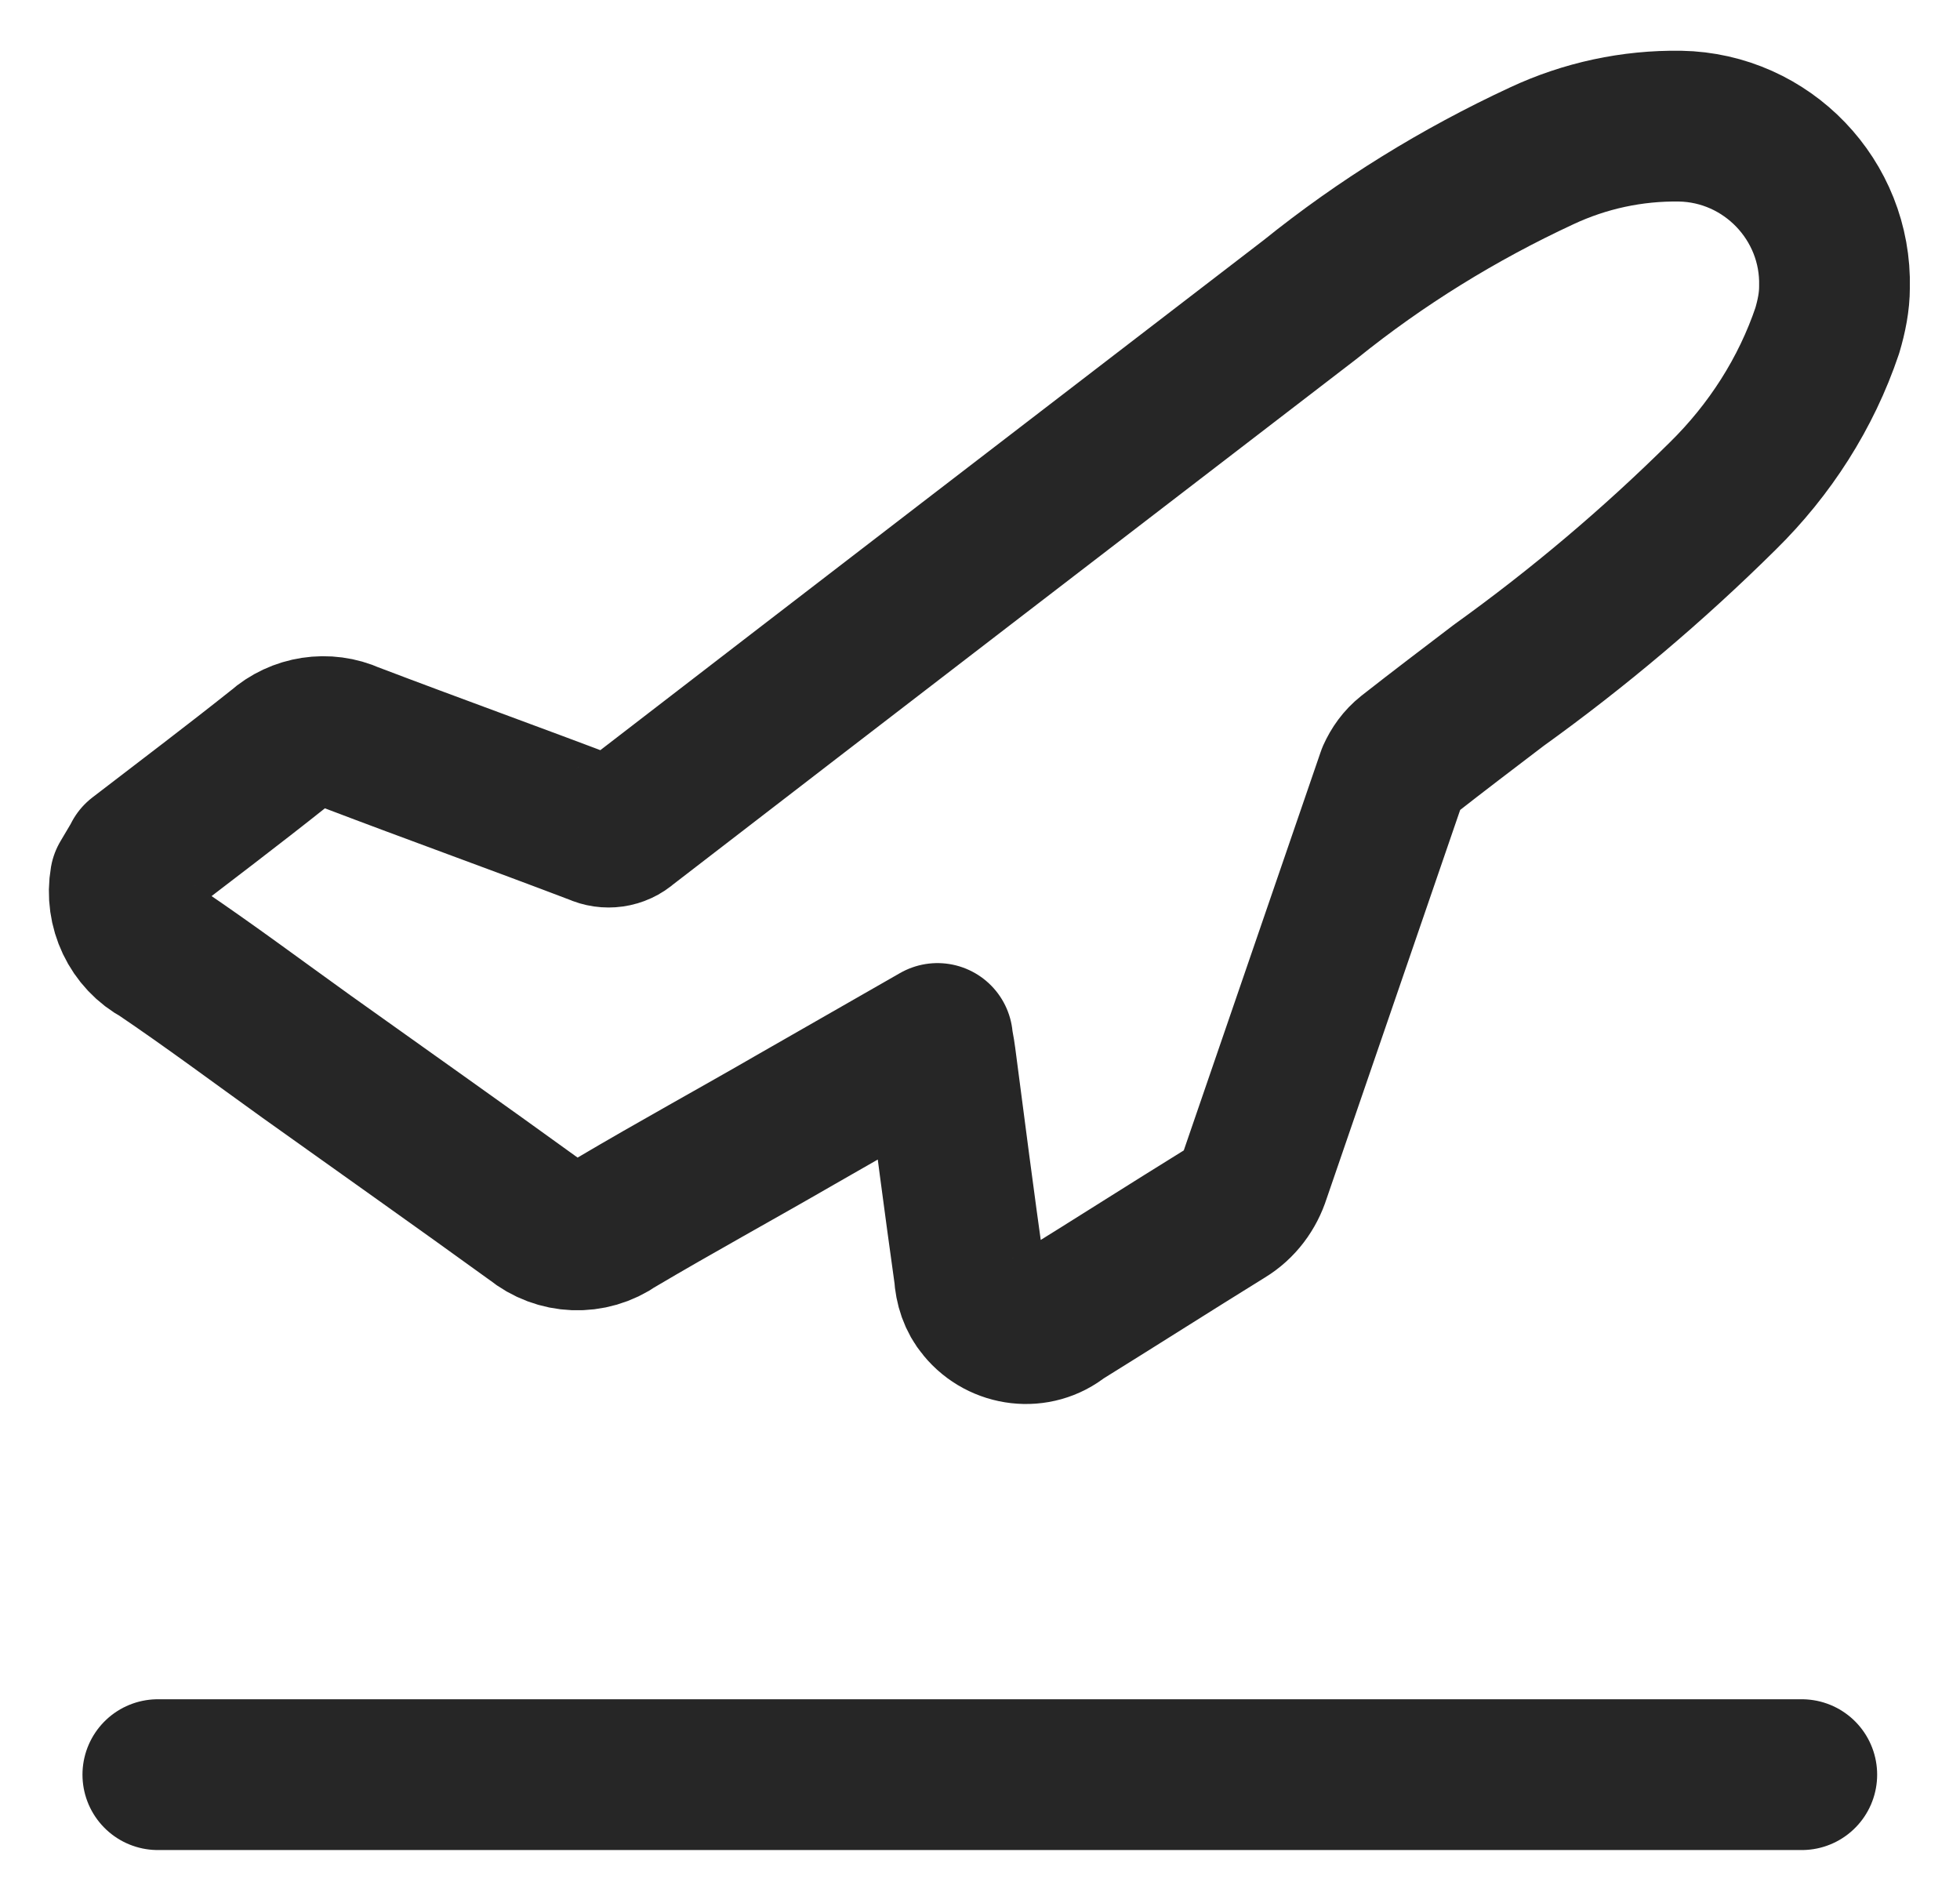
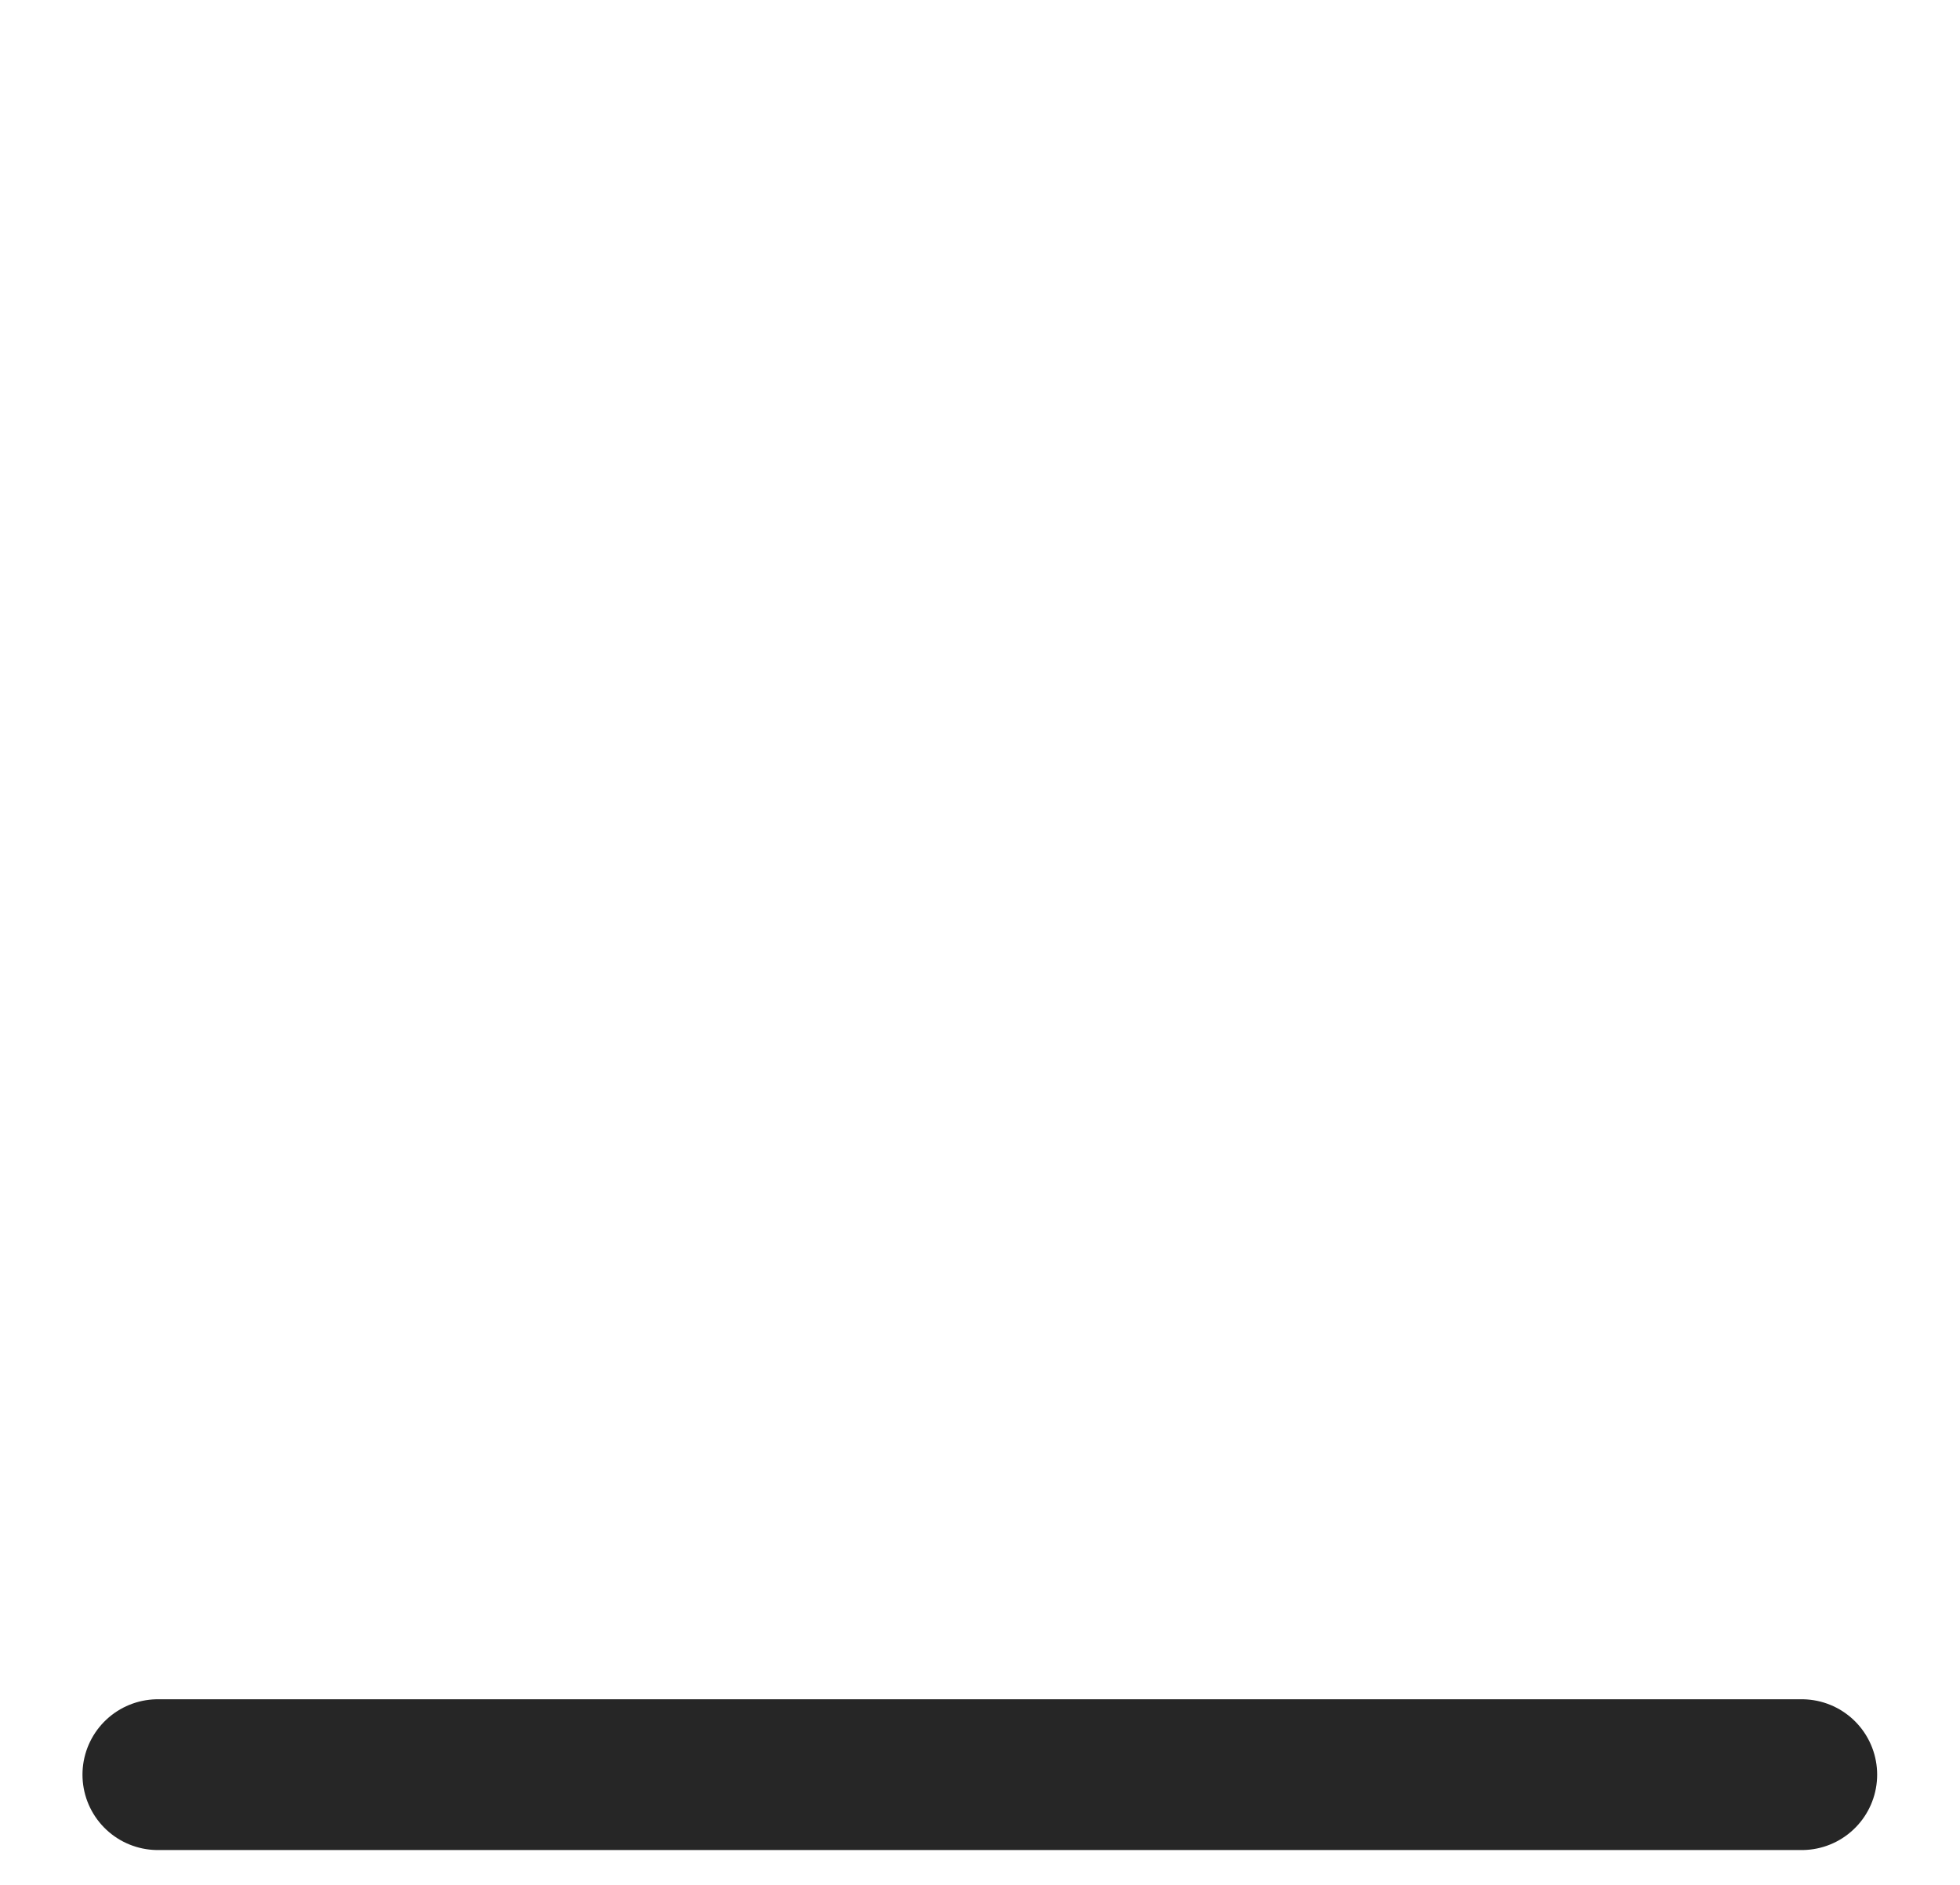
<svg xmlns="http://www.w3.org/2000/svg" width="26" height="25" viewBox="0 0 26 25" fill="none">
  <path d="M23.901 23.538H2.094" stroke="#262626" stroke-width="2" stroke-linecap="round" stroke-linejoin="round" />
-   <path d="M1.835 11.37C2.461 10.889 3.086 10.417 3.702 9.927C3.961 9.696 4.336 9.638 4.654 9.782C5.741 10.196 6.837 10.59 7.924 11.004C8.049 11.062 8.203 11.043 8.309 10.946C11.33 8.618 14.36 6.291 17.38 3.972C18.323 3.212 19.352 2.578 20.449 2.068C21.026 1.798 21.651 1.664 22.286 1.673C23.44 1.693 24.364 2.655 24.335 3.809C24.335 4.001 24.296 4.194 24.239 4.386C23.96 5.213 23.479 5.964 22.853 6.579C21.93 7.493 20.939 8.33 19.881 9.09C19.477 9.398 19.083 9.696 18.679 10.013C18.582 10.09 18.515 10.186 18.467 10.292C17.861 12.053 17.255 13.822 16.649 15.583C16.582 15.794 16.447 15.977 16.255 16.093C15.524 16.545 14.802 17.006 14.071 17.459C13.754 17.718 13.282 17.66 13.023 17.343C12.917 17.218 12.869 17.064 12.859 16.901C12.724 15.939 12.599 14.977 12.474 14.015C12.465 13.938 12.445 13.861 12.436 13.774L10.57 14.842C9.771 15.304 8.963 15.746 8.165 16.218C7.838 16.448 7.405 16.429 7.097 16.179C6.087 15.448 5.077 14.736 4.067 14.015C3.423 13.553 2.778 13.072 2.124 12.63C1.778 12.447 1.595 12.053 1.662 11.668L1.816 11.408L1.835 11.37Z" stroke="#262626" stroke-width="2" stroke-linecap="round" stroke-linejoin="round" />
</svg>